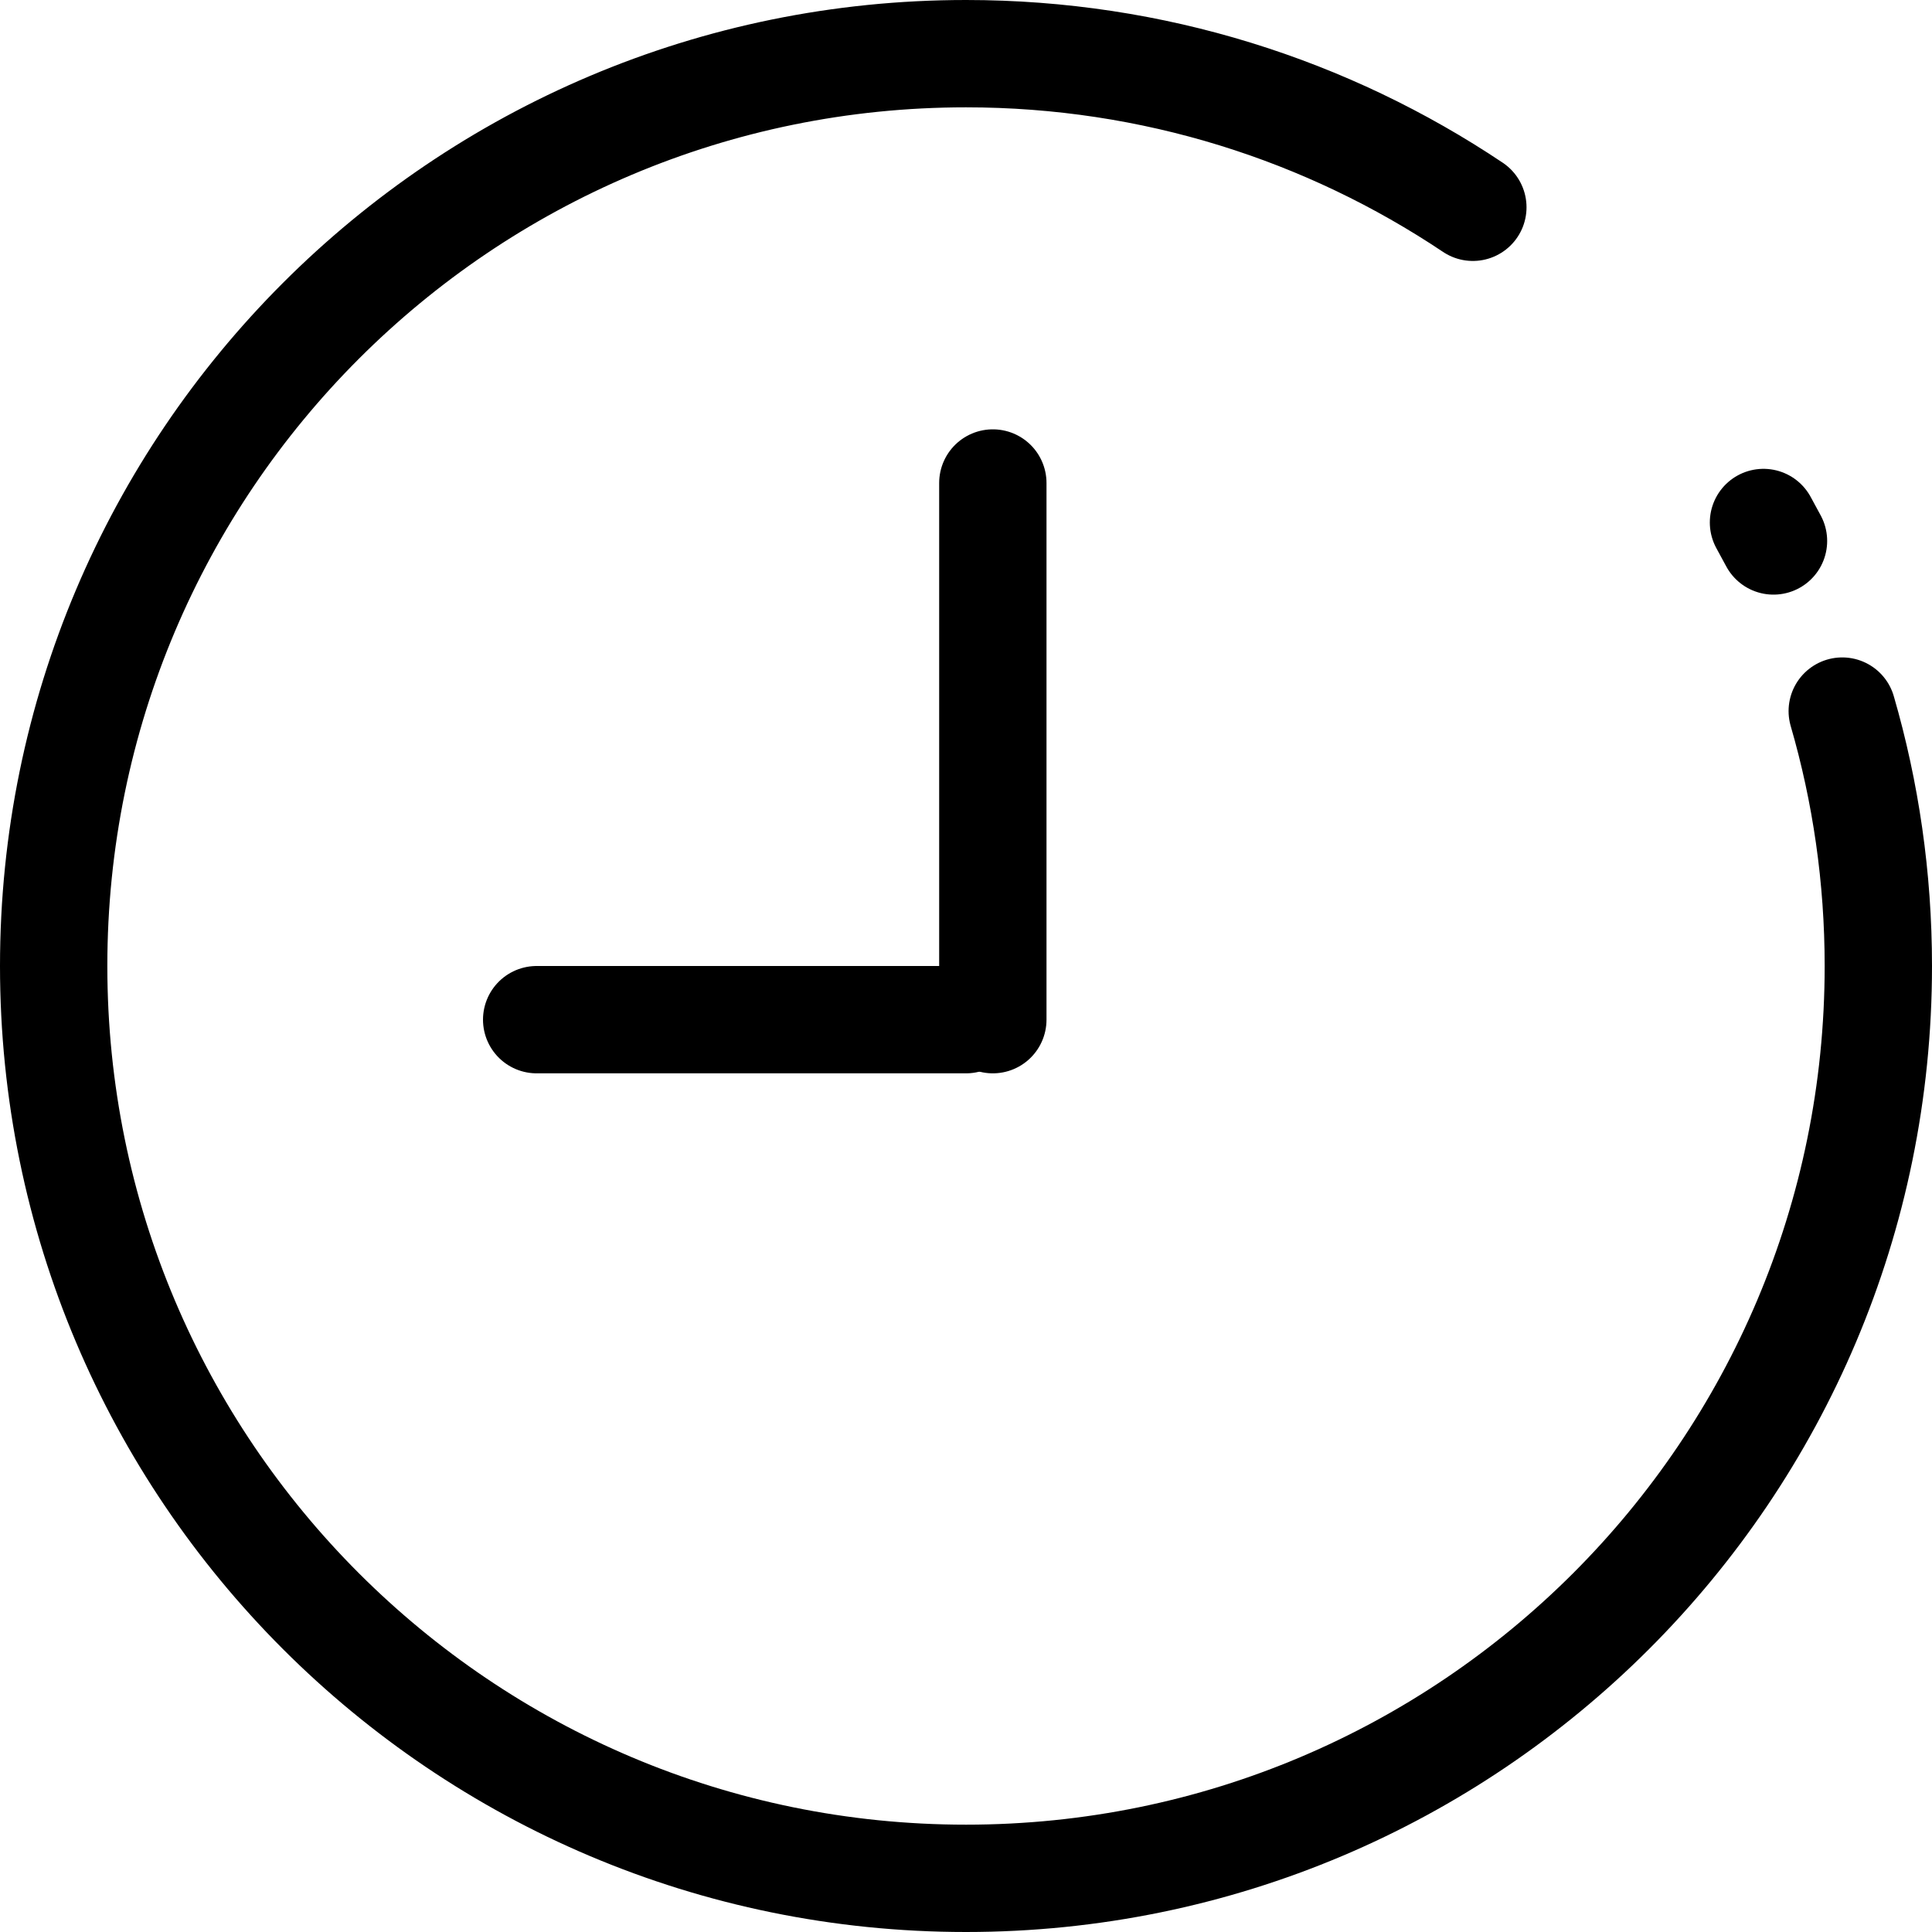
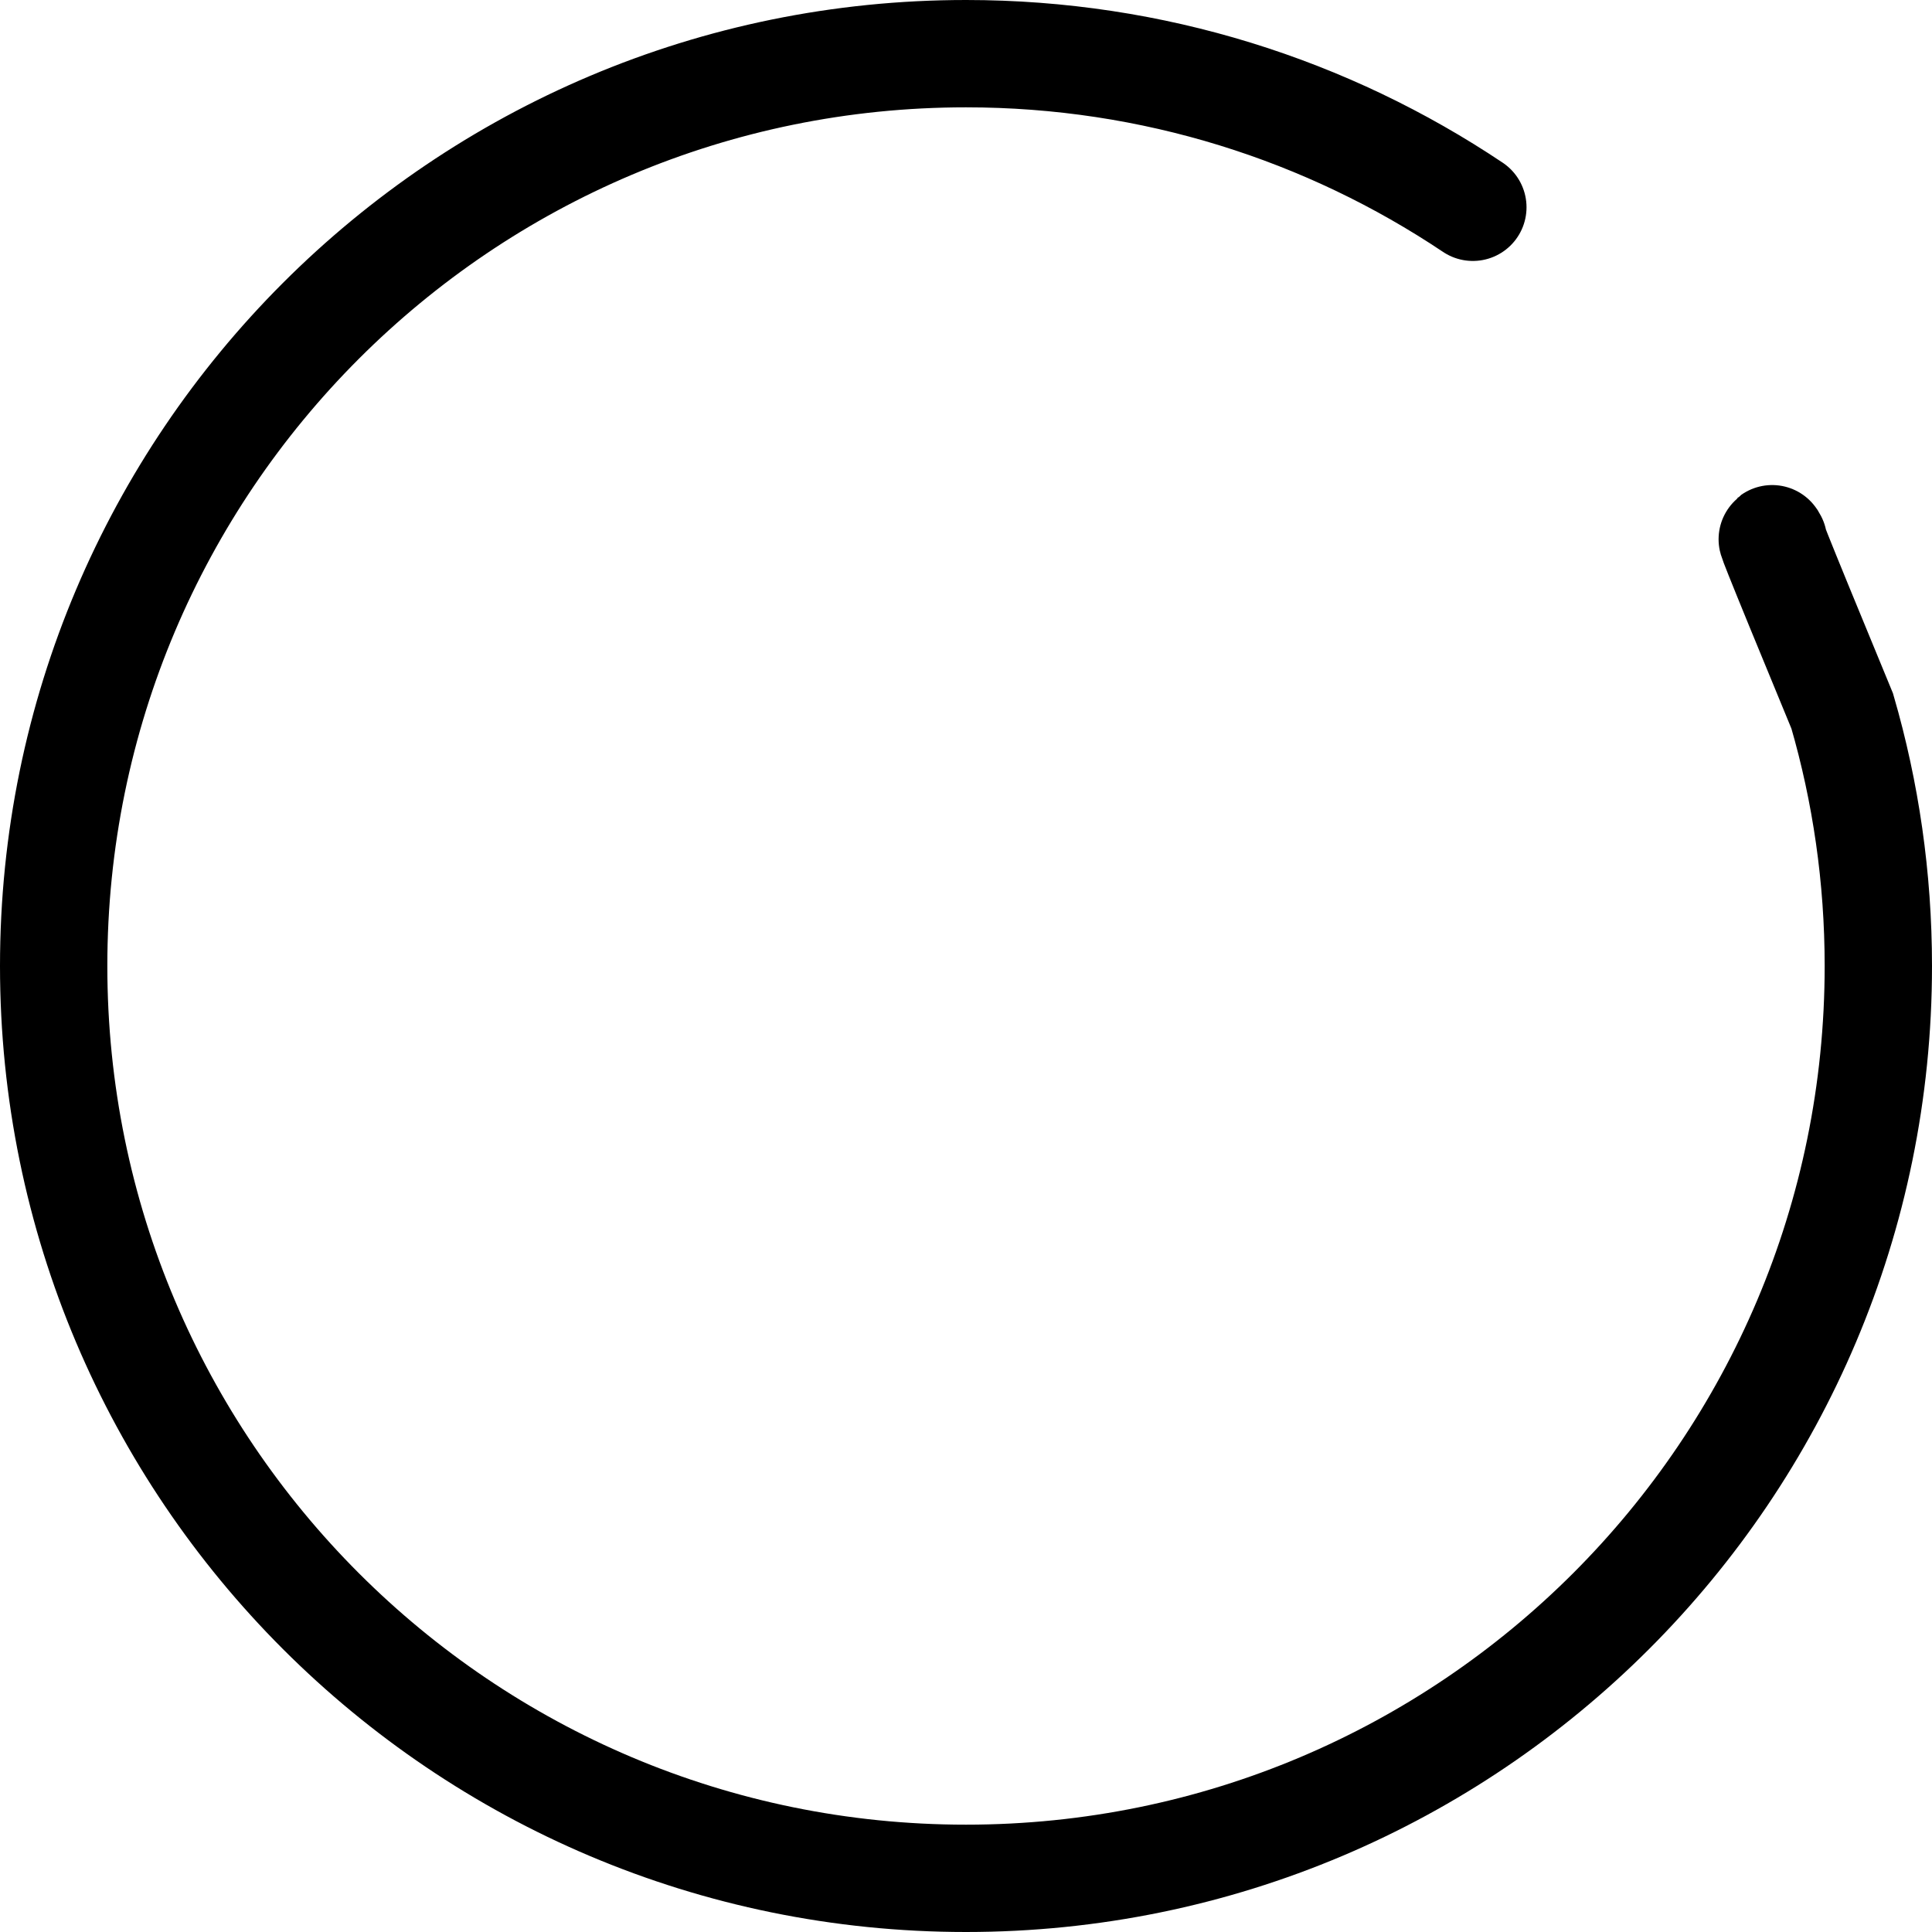
<svg xmlns="http://www.w3.org/2000/svg" width="72" height="72" viewBox="0 0 72 72" fill="none">
-   <path d="M54.889 7.725C49.486 4.109 42.989 2 36 2C17.222 2 2 17.222 2 36C2 54.778 17.222 70 36 70C54.778 70 70 54.778 70 36C70 32.703 69.531 29.515 68.655 26.5M65.72 19.472C65.846 19.7 65.971 19.929 66.093 20.16" stroke="black" stroke-width="4" stroke-linecap="round" />
-   <line x1="37" y1="18" x2="37" y2="38" stroke="black" stroke-width="4" stroke-linecap="round" stroke-linejoin="round" />
-   <line x1="20" y1="38" x2="36" y2="38" stroke="black" stroke-width="4" stroke-linecap="round" stroke-linejoin="round" />
+   <path d="M54.889 7.725C49.486 4.109 42.989 2 36 2C17.222 2 2 17.222 2 36C2 54.778 17.222 70 36 70C54.778 70 70 54.778 70 36C70 32.703 69.531 29.515 68.655 26.5C65.846 19.7 65.971 19.929 66.093 20.16" stroke="black" stroke-width="4" stroke-linecap="round" />
</svg>